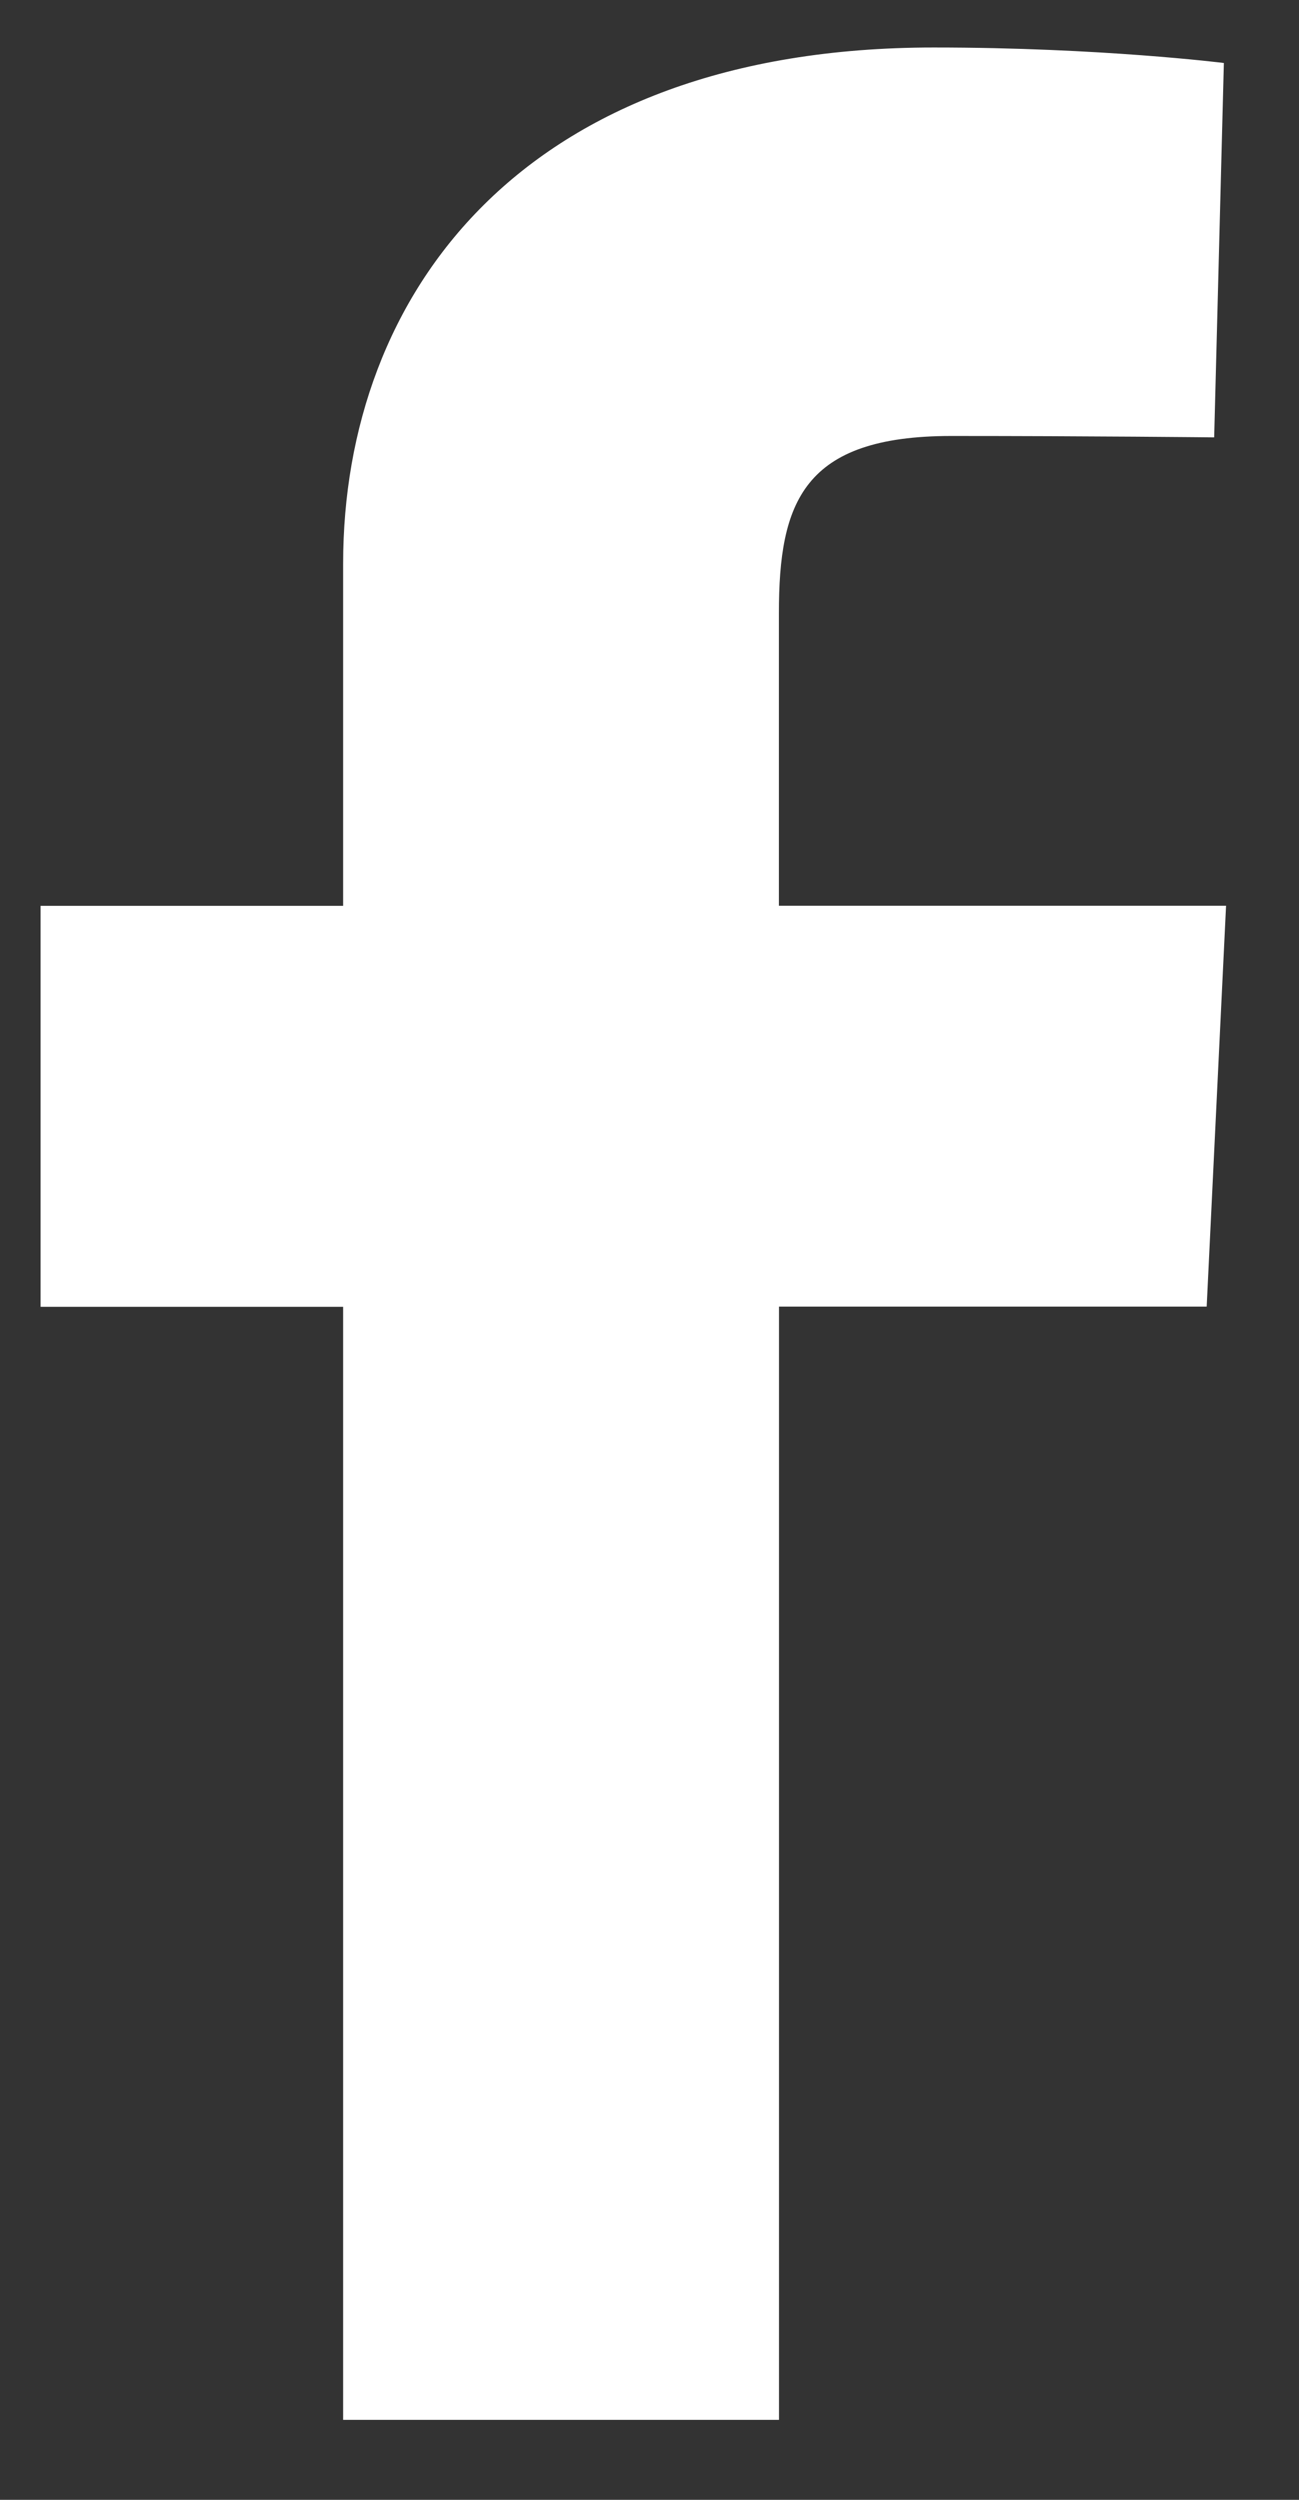
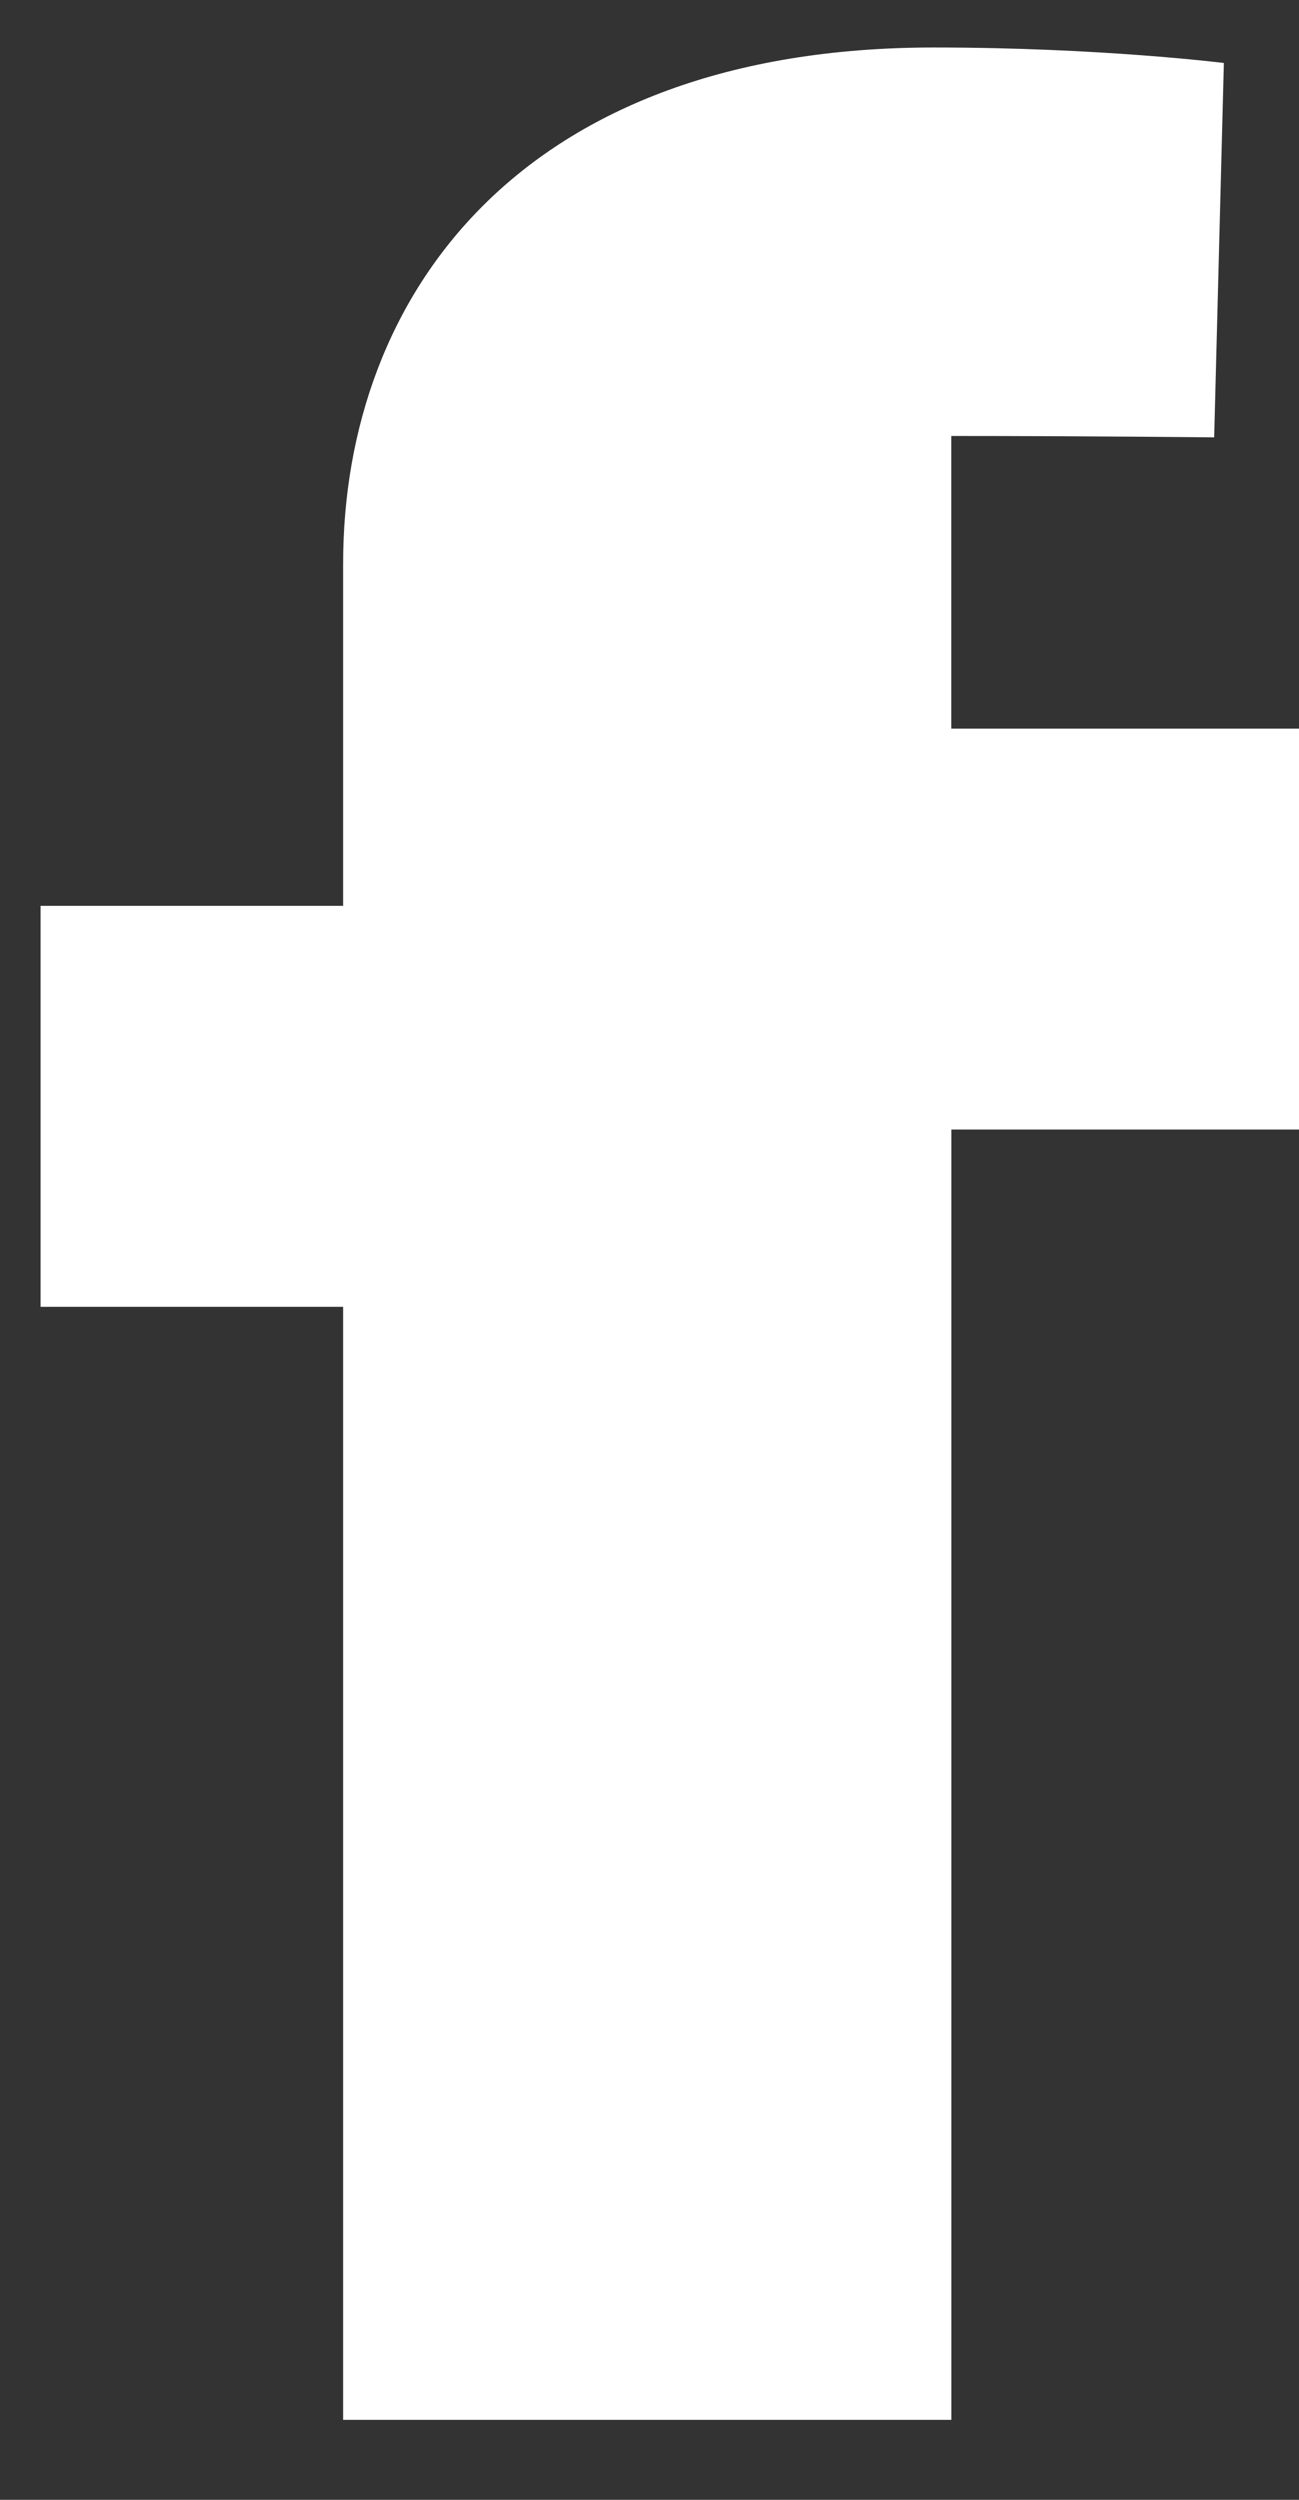
<svg xmlns="http://www.w3.org/2000/svg" width="13" height="25" fill="none">
  <rect width="100%" height="100%" fill="#333333" stroke="none" />
-   <path d="M3.434 24.2V13.069H.406v-4.01h3.028V5.636c0-2.69 1.79-5.161 5.911-5.161 1.67 0 2.903.155 2.903.155l-.097 3.744S10.893 4.36 9.52 4.36c-1.486 0-1.725.666-1.725 1.771v2.927h4.475l-.194 4.009h-4.28V24.2h-4.36z" fill="#fff" />
+   <path d="M3.434 24.2V13.069H.406v-4.01h3.028V5.636c0-2.69 1.79-5.161 5.911-5.161 1.67 0 2.903.155 2.903.155l-.097 3.744S10.893 4.36 9.52 4.36v2.927h4.475l-.194 4.009h-4.28V24.2h-4.36z" fill="#fff" />
</svg>